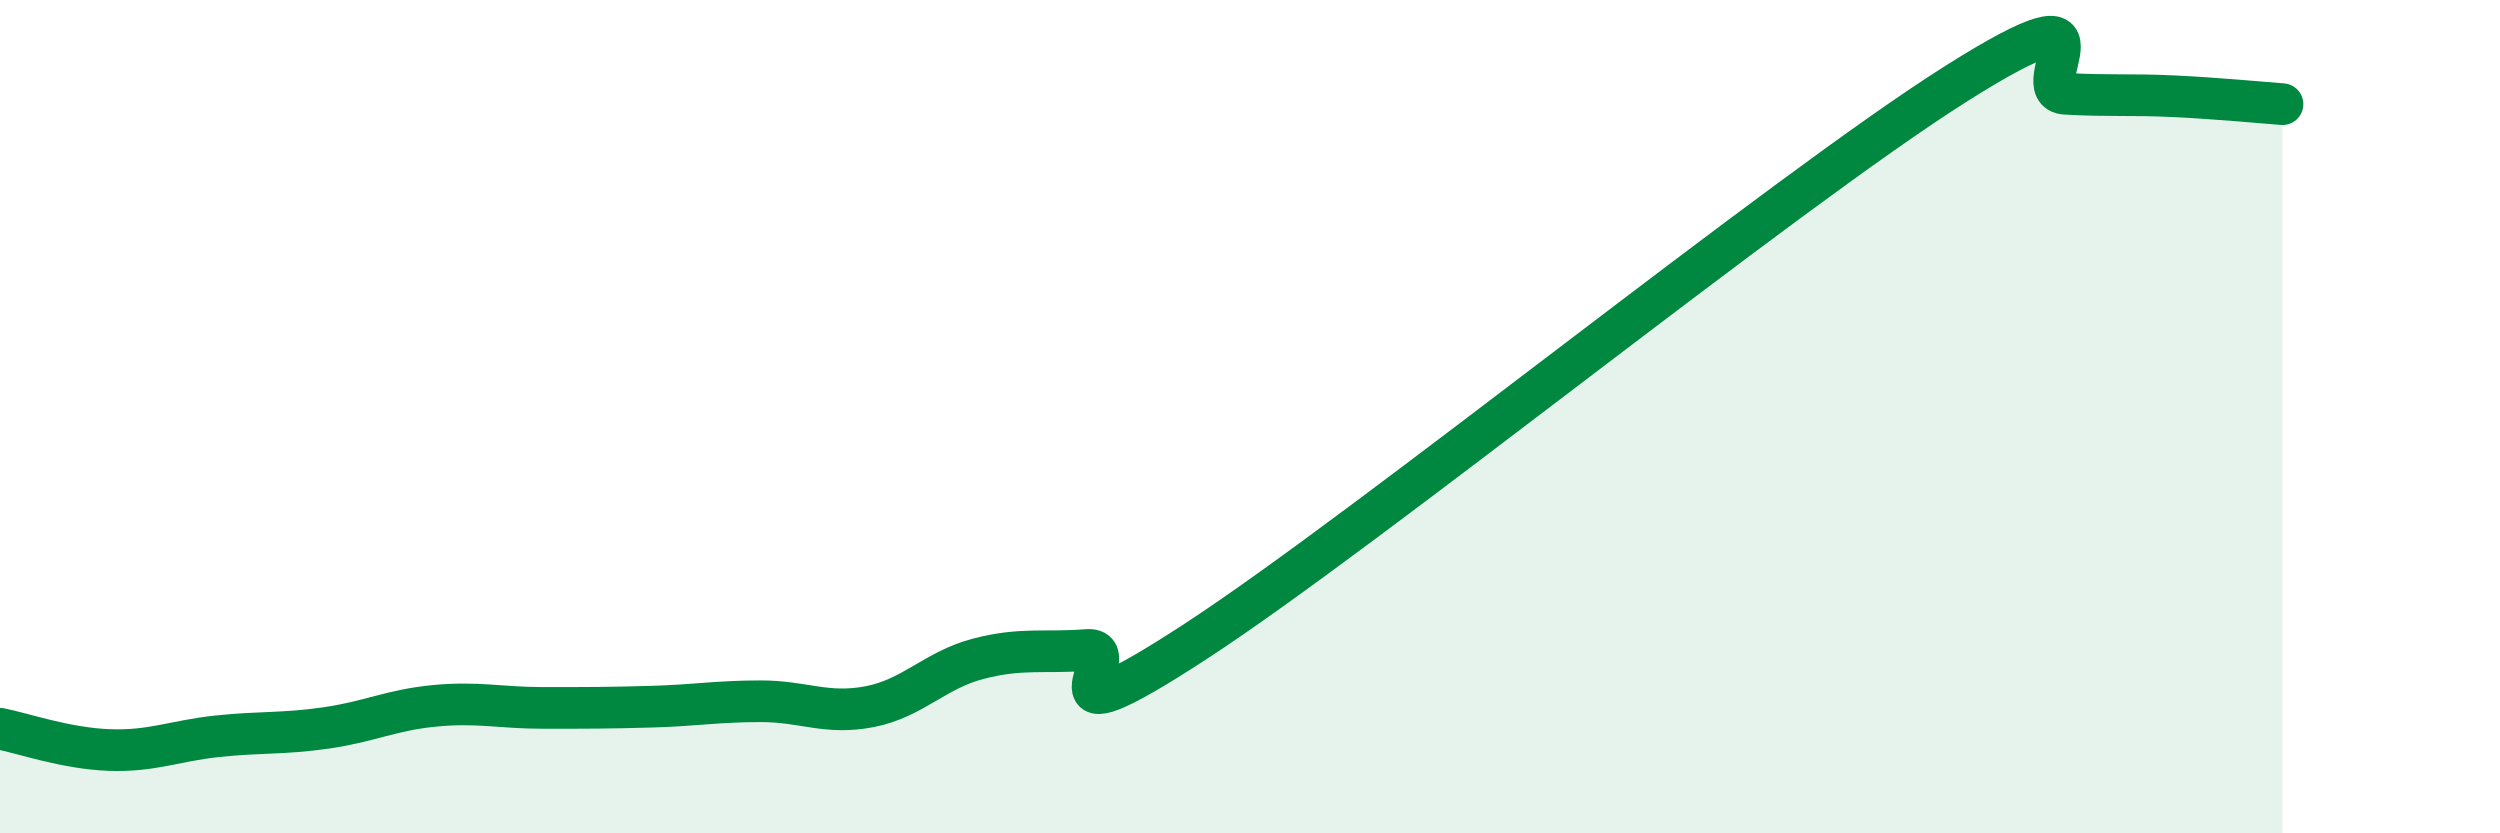
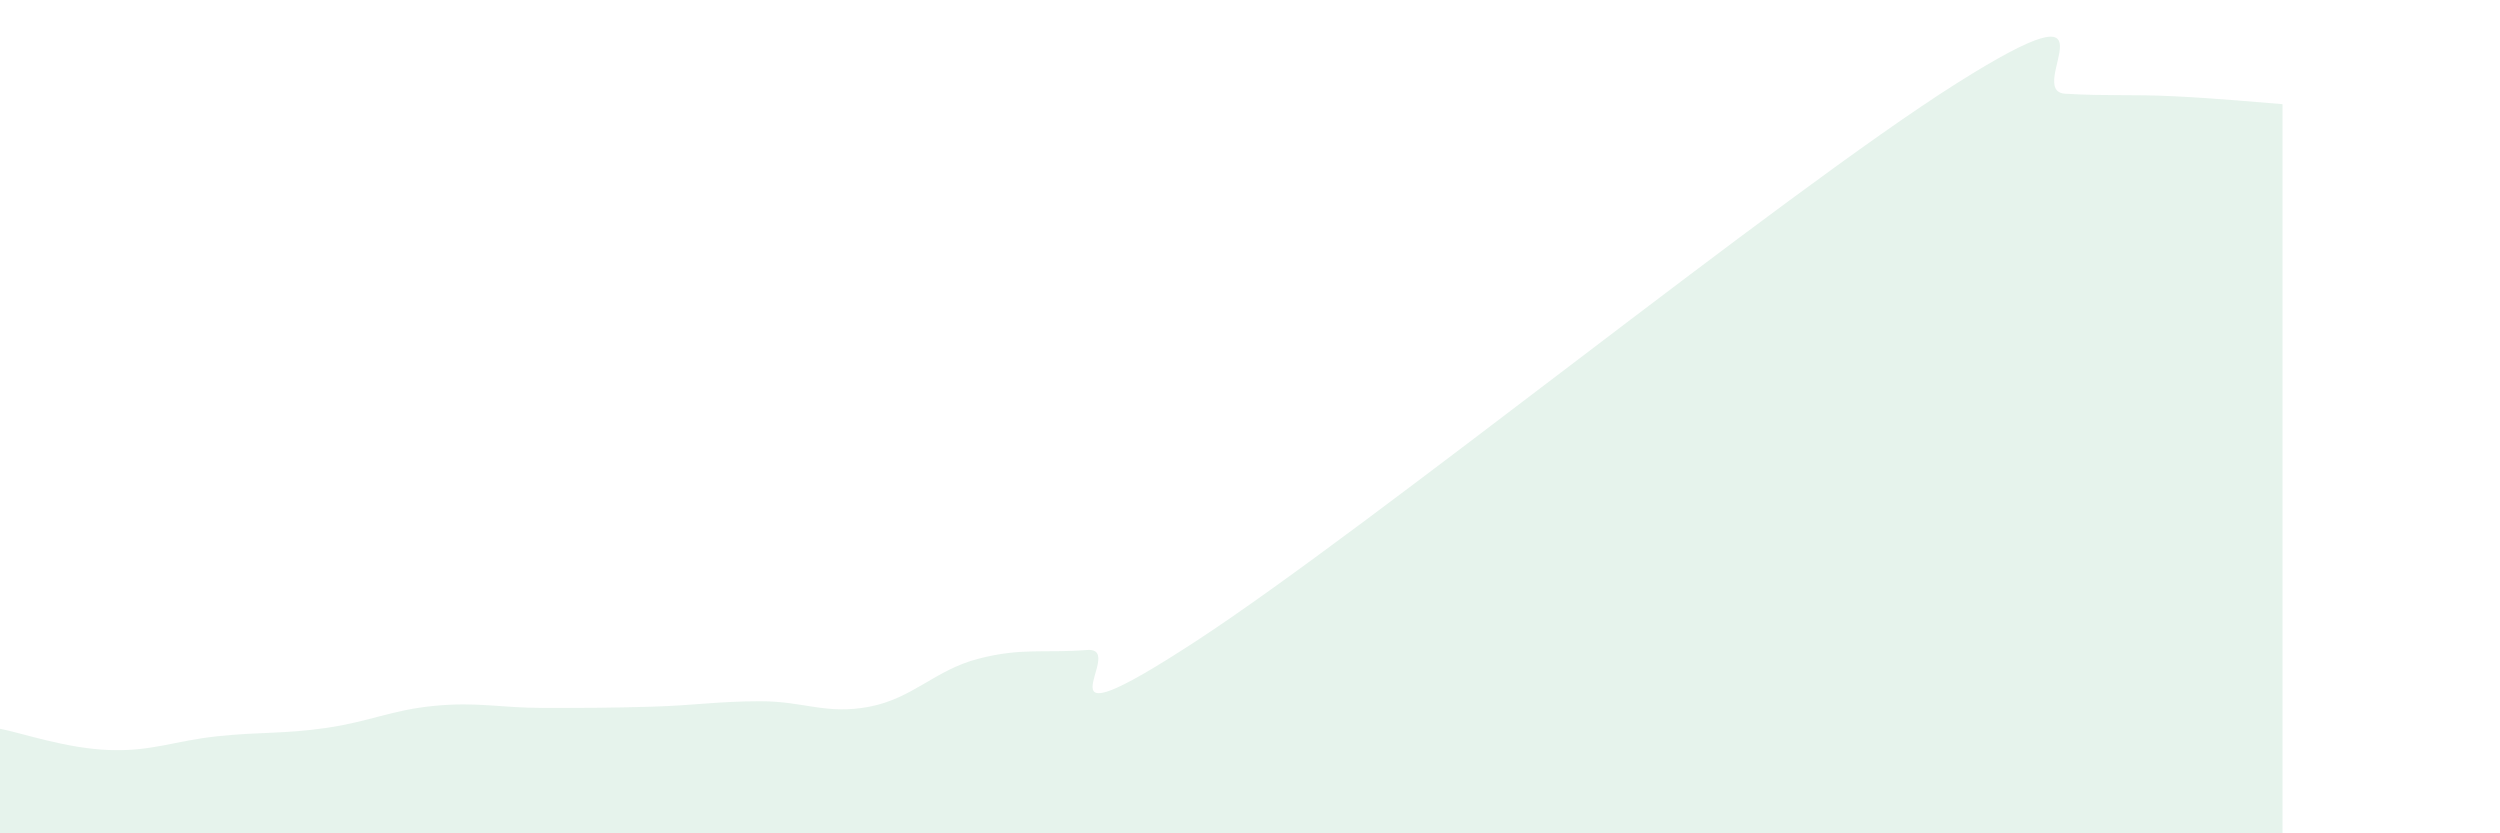
<svg xmlns="http://www.w3.org/2000/svg" width="60" height="20" viewBox="0 0 60 20">
  <path d="M 0,17.49 C 0.52,17.59 1.57,17.96 2.61,18 C 3.65,18.04 4.18,17.78 5.22,17.67 C 6.26,17.56 6.79,17.62 7.83,17.47 C 8.87,17.32 9.39,17.04 10.43,16.94 C 11.47,16.84 12,16.99 13.04,16.99 C 14.08,16.99 14.61,16.99 15.65,16.96 C 16.69,16.93 17.22,16.83 18.26,16.83 C 19.3,16.83 19.83,17.16 20.87,16.96 C 21.91,16.76 22.44,16.08 23.48,15.81 C 24.52,15.54 25.05,15.68 26.09,15.6 C 27.13,15.52 24.53,18.11 28.7,15.39 C 32.87,12.67 42.79,4.63 46.96,2 C 51.13,-0.63 48.53,2.19 49.57,2.25 C 50.61,2.31 51.13,2.26 52.17,2.31 C 53.21,2.36 54.26,2.46 54.78,2.5L54.78 20L0 20Z" fill="#008740" opacity="0.1" stroke-linecap="round" stroke-linejoin="round" />
-   <path d="M 0,17.49 C 0.52,17.59 1.57,17.96 2.61,18 C 3.65,18.04 4.18,17.78 5.22,17.67 C 6.26,17.56 6.79,17.62 7.83,17.47 C 8.87,17.32 9.39,17.04 10.43,16.94 C 11.47,16.84 12,16.99 13.04,16.99 C 14.08,16.99 14.61,16.99 15.65,16.96 C 16.69,16.93 17.22,16.83 18.26,16.83 C 19.3,16.83 19.83,17.16 20.87,16.96 C 21.91,16.76 22.44,16.08 23.48,15.81 C 24.52,15.54 25.05,15.68 26.09,15.6 C 27.13,15.52 24.53,18.11 28.7,15.39 C 32.87,12.67 42.79,4.63 46.96,2 C 51.13,-0.63 48.53,2.19 49.57,2.25 C 50.61,2.31 51.13,2.26 52.17,2.31 C 53.21,2.36 54.26,2.46 54.78,2.5" stroke="#008740" stroke-width="1" fill="none" stroke-linecap="round" stroke-linejoin="round" />
</svg>